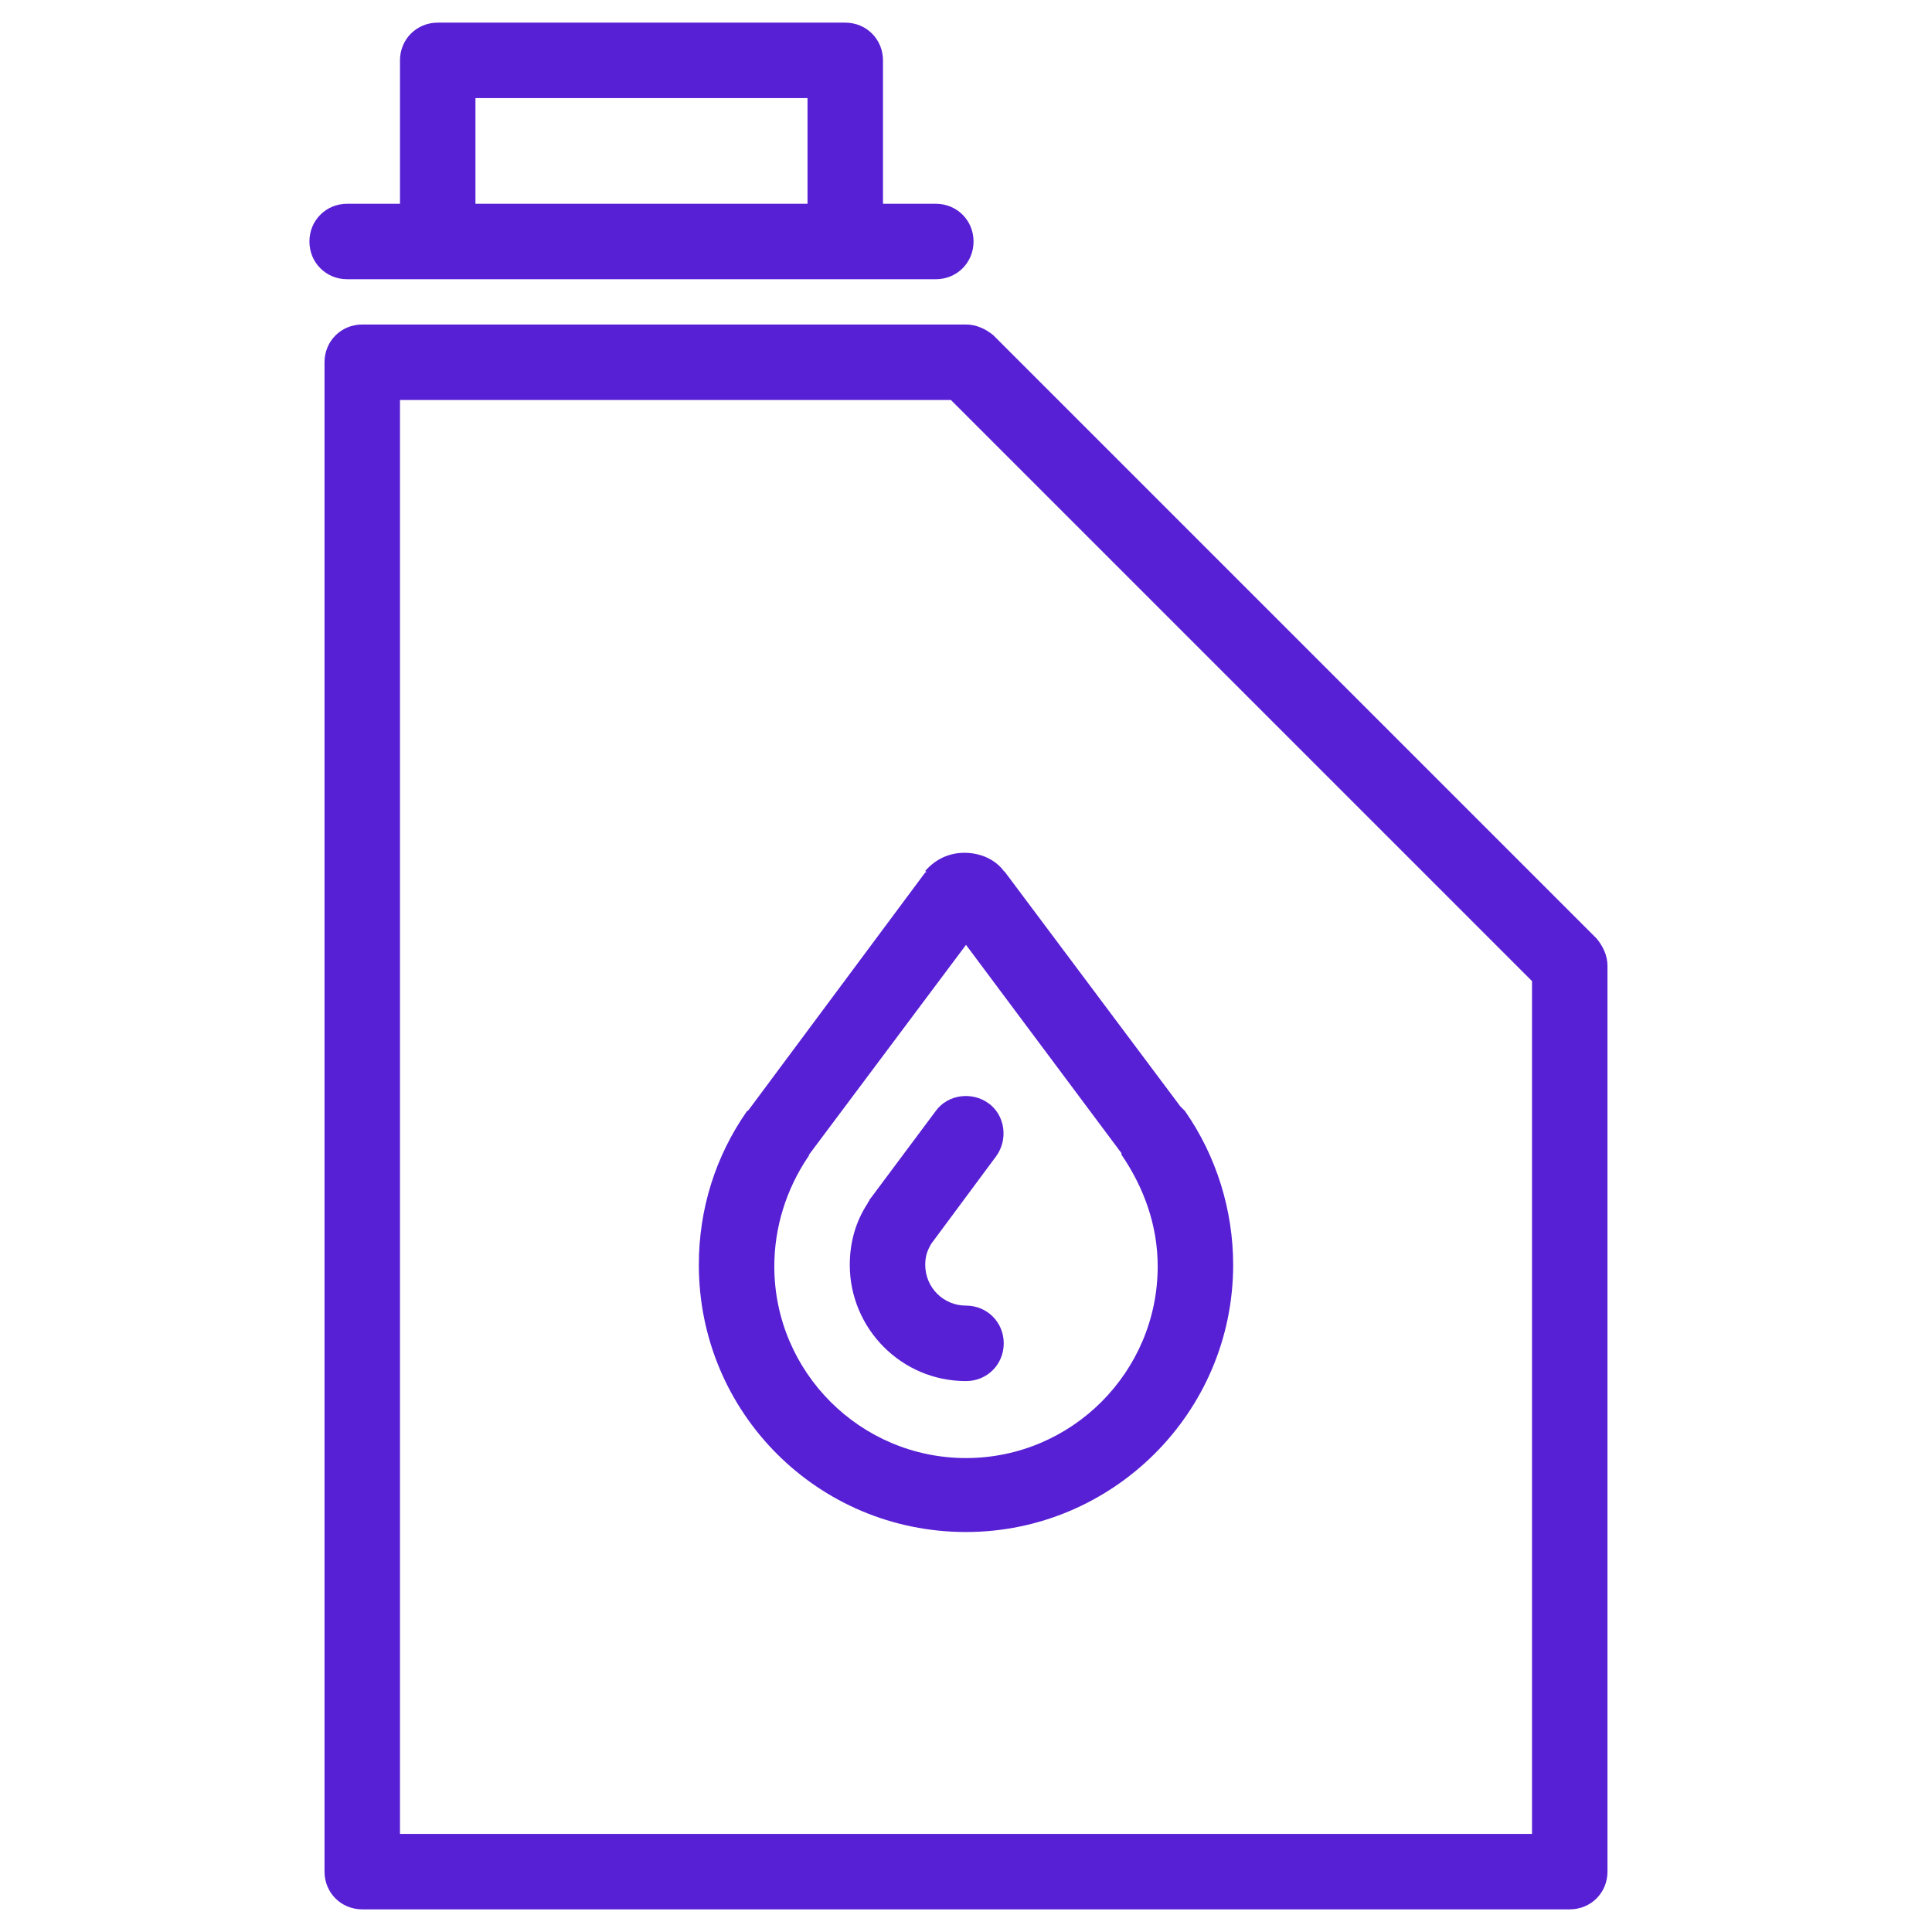
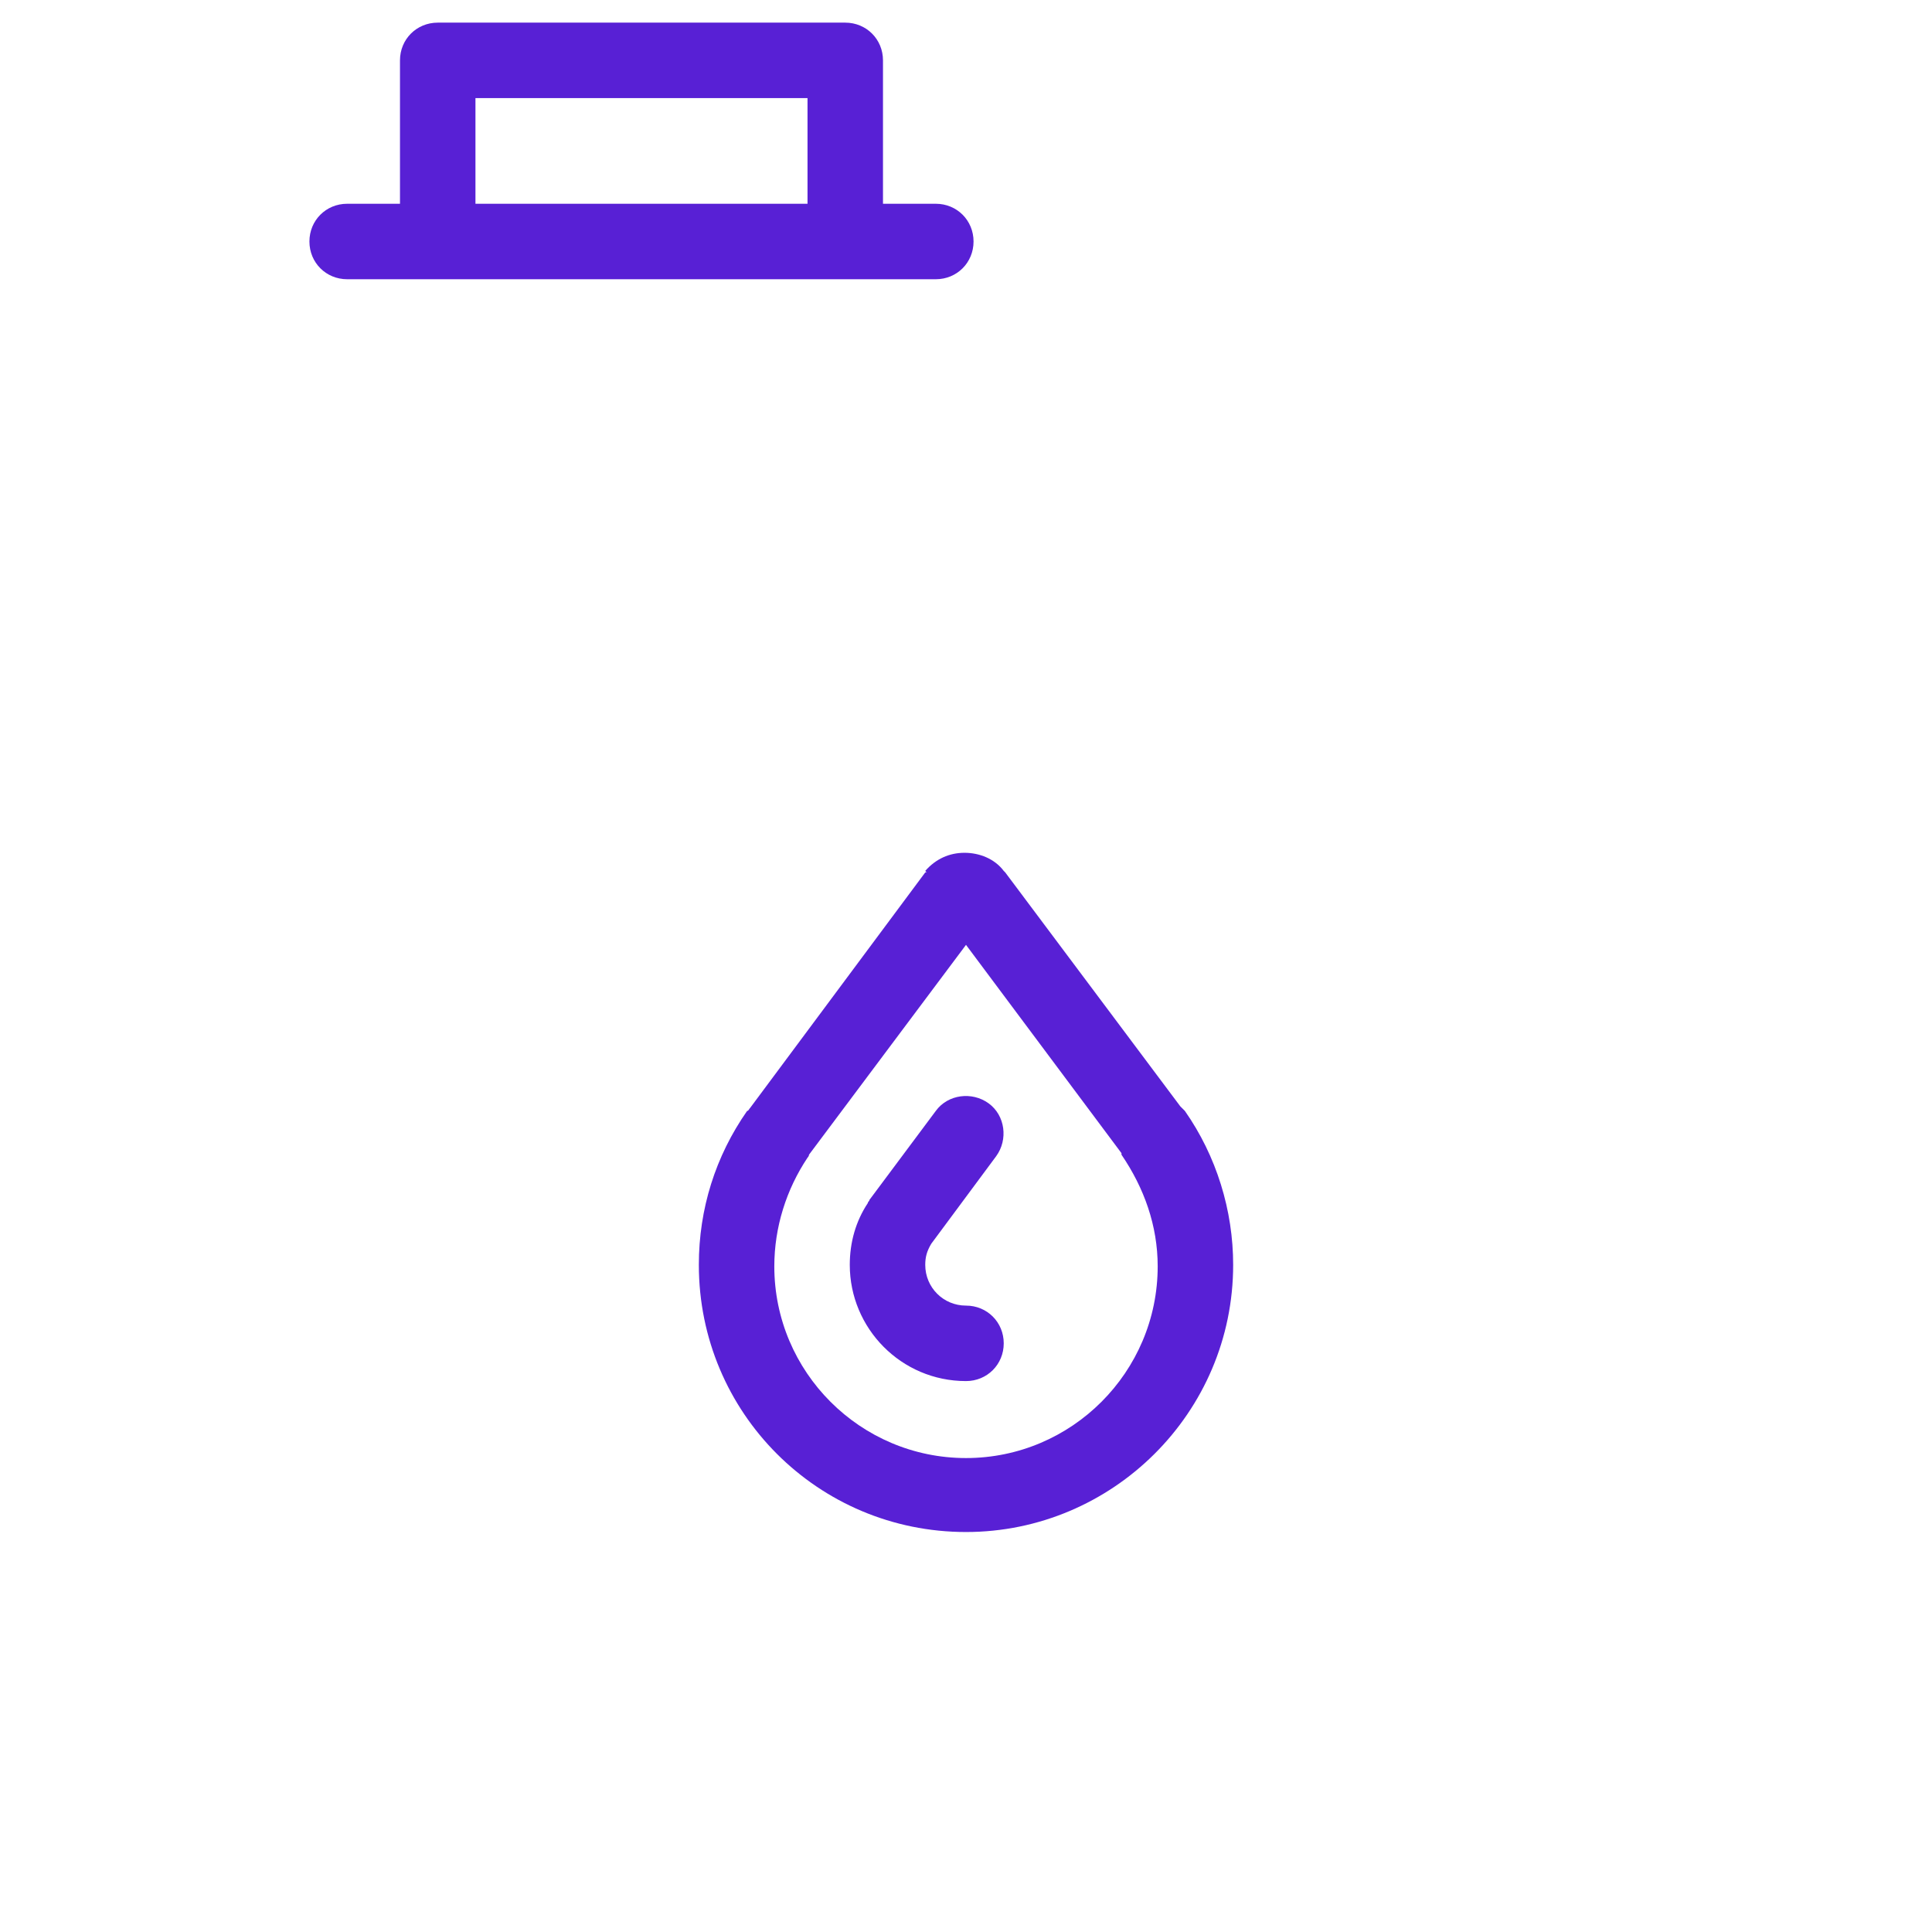
<svg xmlns="http://www.w3.org/2000/svg" version="1.1" fill="#5820D5" x="0px" y="0px" viewBox="0 0 128 128" enable-background="new 0 0 128 128" xml:space="preserve">
  <g>
    <g>
-       <path d="M64,21.5H24c-1.4,0-2.5,1.1-2.5,2.5v100c0,1.4,1.1,2.5,2.5,2.5h80c1.4,0,2.5-1.1,2.5-2.5V64    c0-0.7-0.3-1.3-0.7-1.8l-40-40C65.3,21.8,64.7,21.5,64,21.5z M101.5,121.5h-75v-95H63L101.5,65V121.5z" />
      <path d="M23,18.5h39c1.4,0,2.5-1.1,2.5-2.5s-1.1-2.5-2.5-2.5h-3.5V4c0-1.4-1.1-2.5-2.5-2.5H29    c-1.4,0-2.5,1.1-2.5,2.5v9.5H23c-1.4,0-2.5,1.1-2.5,2.5S21.6,18.5,23,18.5z M31.5,6.5h22v7h-22V6.5z" />
      <path d="M61.3,57.8L49.7,73.4c-0.1,0.1-0.1,0.2-0.2,0.2l0,0c-2.1,3-3.2,6.5-3.2,10.2c0,9.8,7.9,17.7,17.7,17.7    c9.7,0,17.7-7.9,17.7-17.7c0-3.6-1.1-7.2-3.2-10.2c-0.1-0.1-0.2-0.2-0.3-0.3L66.6,57.8c0,0-0.1-0.1-0.1-0.1    c-0.6-0.8-1.6-1.2-2.6-1.2c-1,0-1.9,0.4-2.6,1.2C61.4,57.8,61.4,57.8,61.3,57.8z M64,62.6l10.3,13.8c0,0,0,0,0,0.1c0,0,0,0,0,0    l0,0c1.5,2.2,2.4,4.7,2.4,7.4c0,7-5.7,12.7-12.7,12.7c-7,0-12.7-5.7-12.7-12.7c0-2.6,0.8-5.1,2.2-7.2c0,0,0.1-0.1,0.1-0.2L64,62.6    z" />
      <path d="M64,91.5c1.4,0,2.5-1.1,2.5-2.5s-1.1-2.5-2.5-2.5c-1.5,0-2.7-1.2-2.7-2.7c0-0.5,0.1-0.9,0.4-1.4l4.3-5.8    c0.8-1.1,0.6-2.7-0.5-3.5c-1.1-0.8-2.7-0.6-3.5,0.5l-4.4,5.9c0,0.1-0.1,0.1-0.1,0.2c-0.8,1.2-1.2,2.6-1.2,4.1    C56.3,88,59.7,91.5,64,91.5z" />
    </g>
  </g>
</svg>